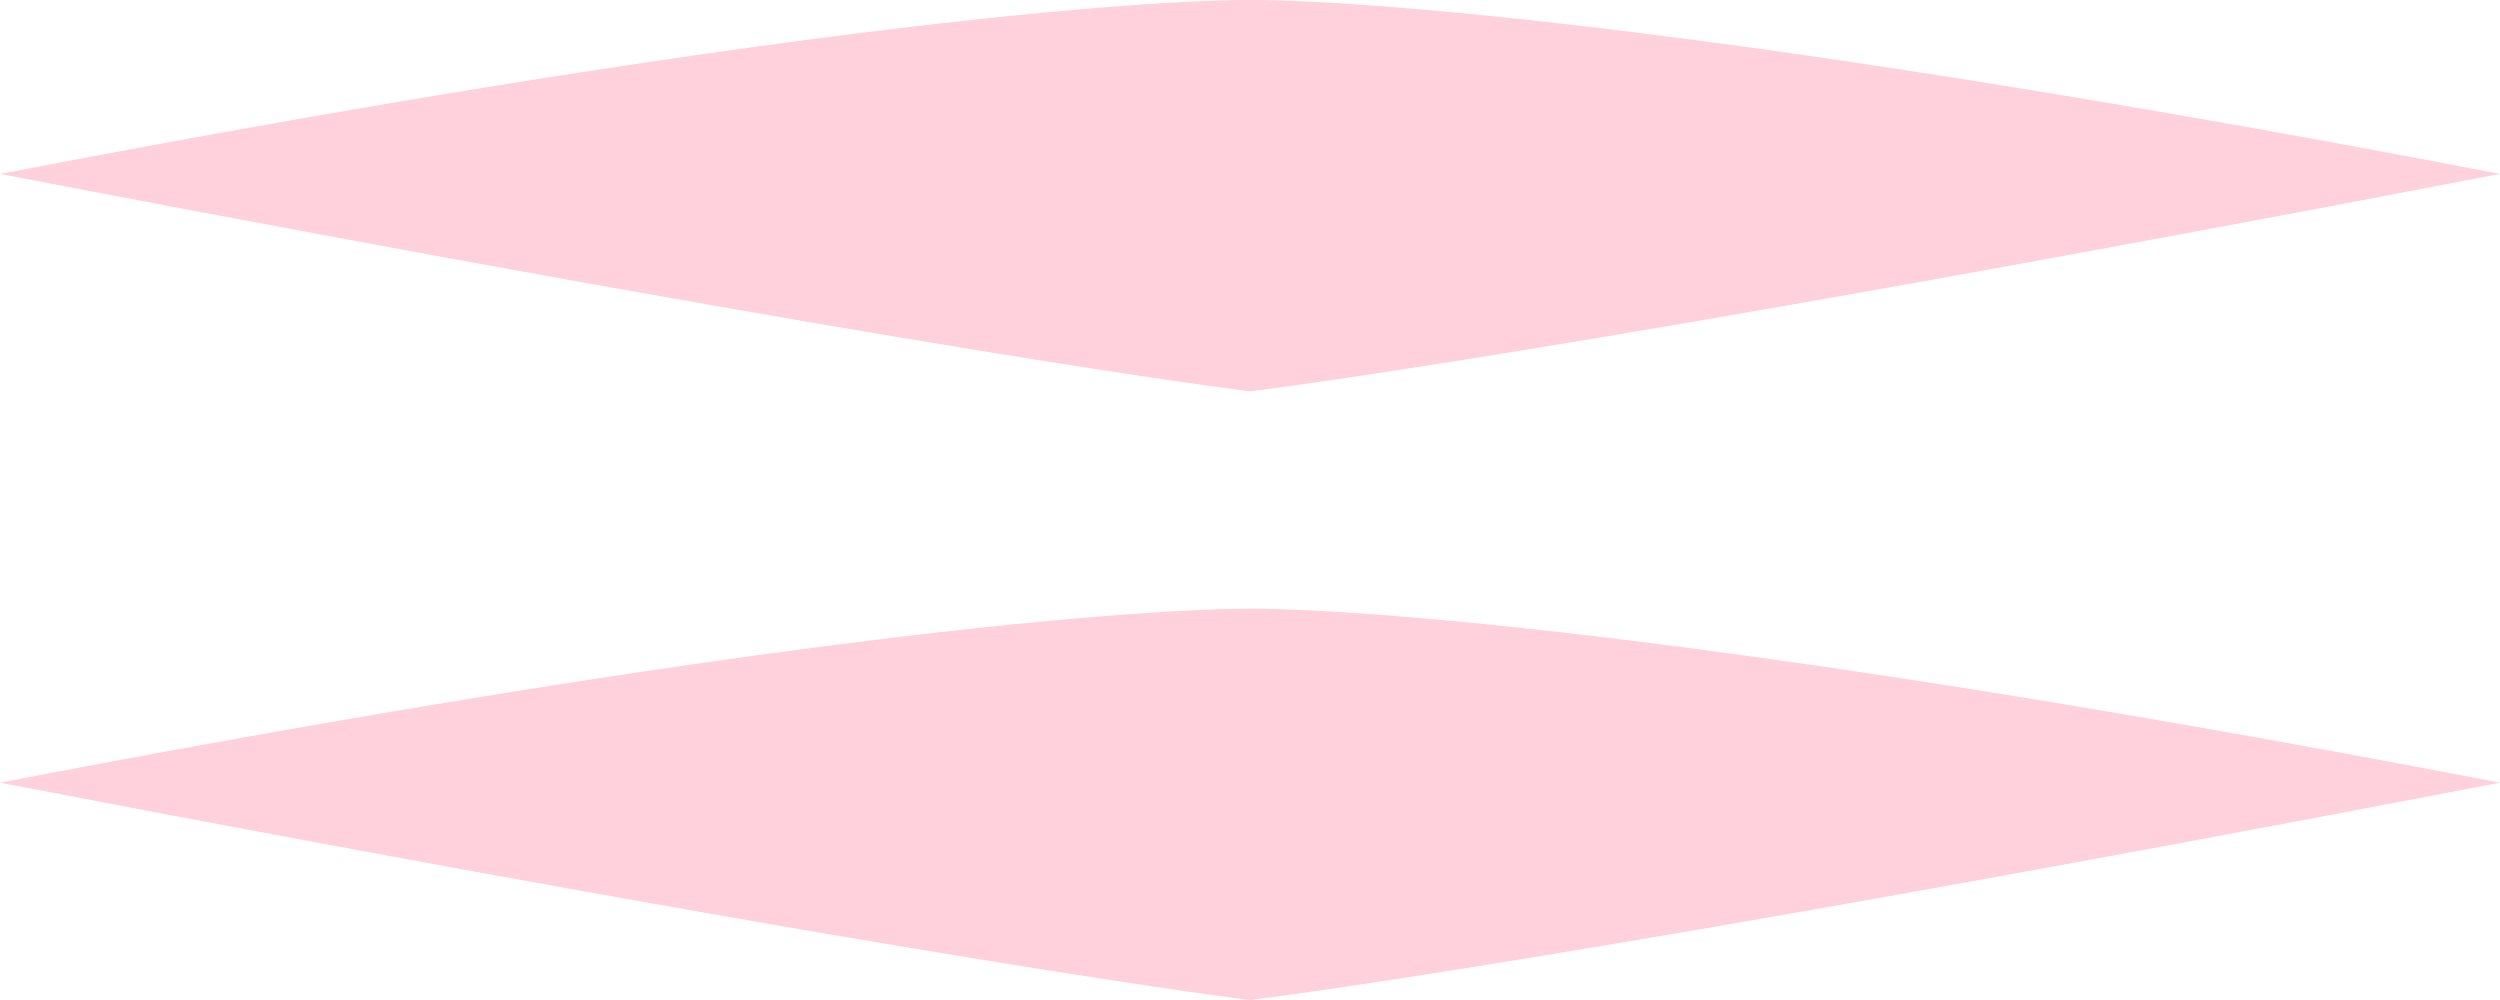
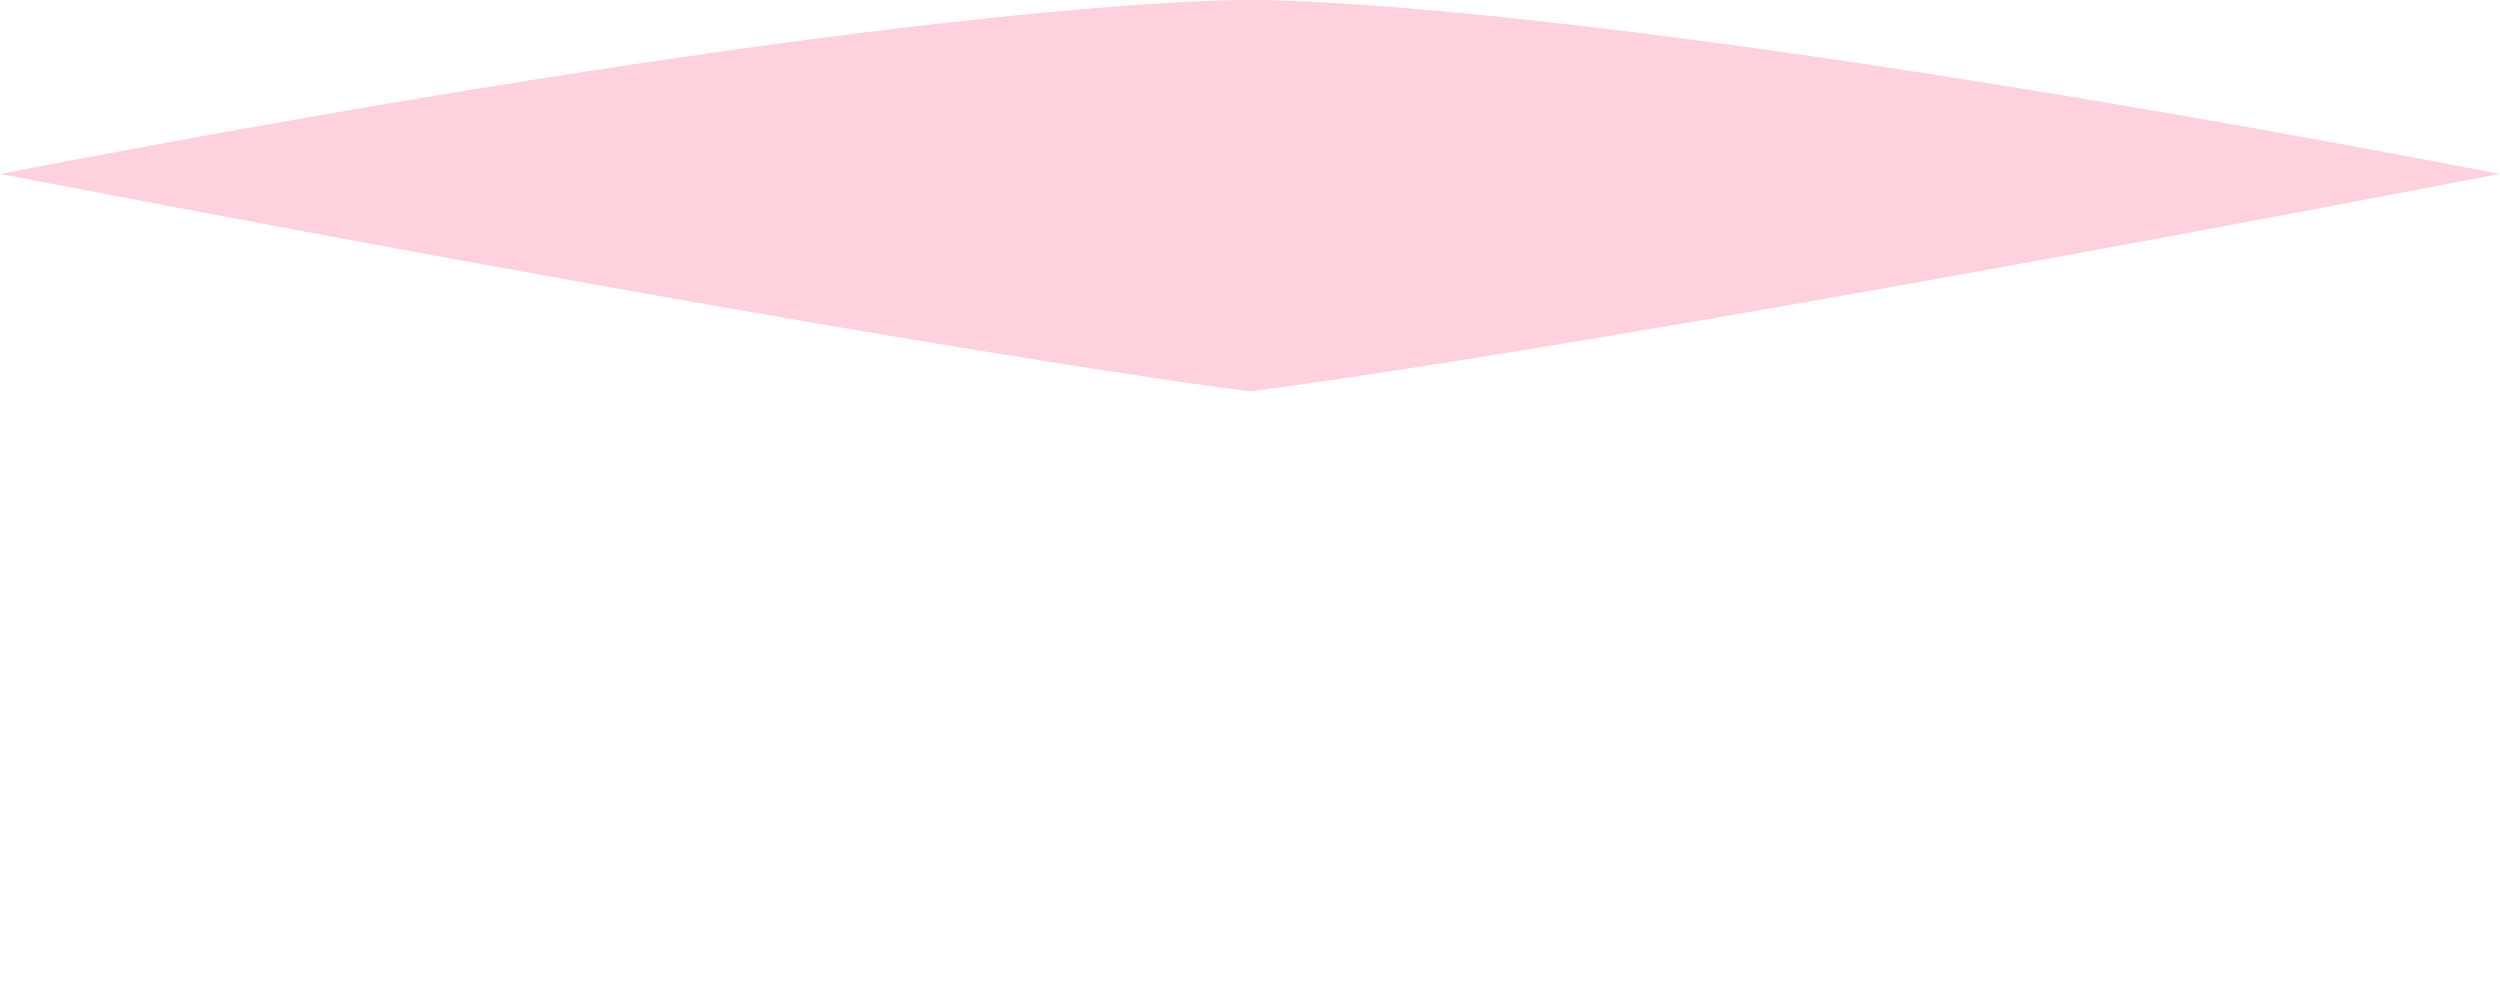
<svg xmlns="http://www.w3.org/2000/svg" width="30" height="12" viewBox="0 0 30 12" fill="none">
  <path d="M15 4.696C15 4.696 11.25 4.248 -9.12414e-08 2.087C11.25 -0.074 15 0 15 0C15 0 18.75 -0.074 30 2.087C18.75 4.248 15 4.696 15 4.696Z" fill="#ffd1dc" />
-   <path d="M15 12C15 12 11.25 11.553 -4.10521e-07 9.392C11.25 7.23 15 7.305 15 7.305C15 7.305 18.75 7.23 30 9.392C18.75 11.553 15 12 15 12Z" fill="#ffd1dc" />
</svg>